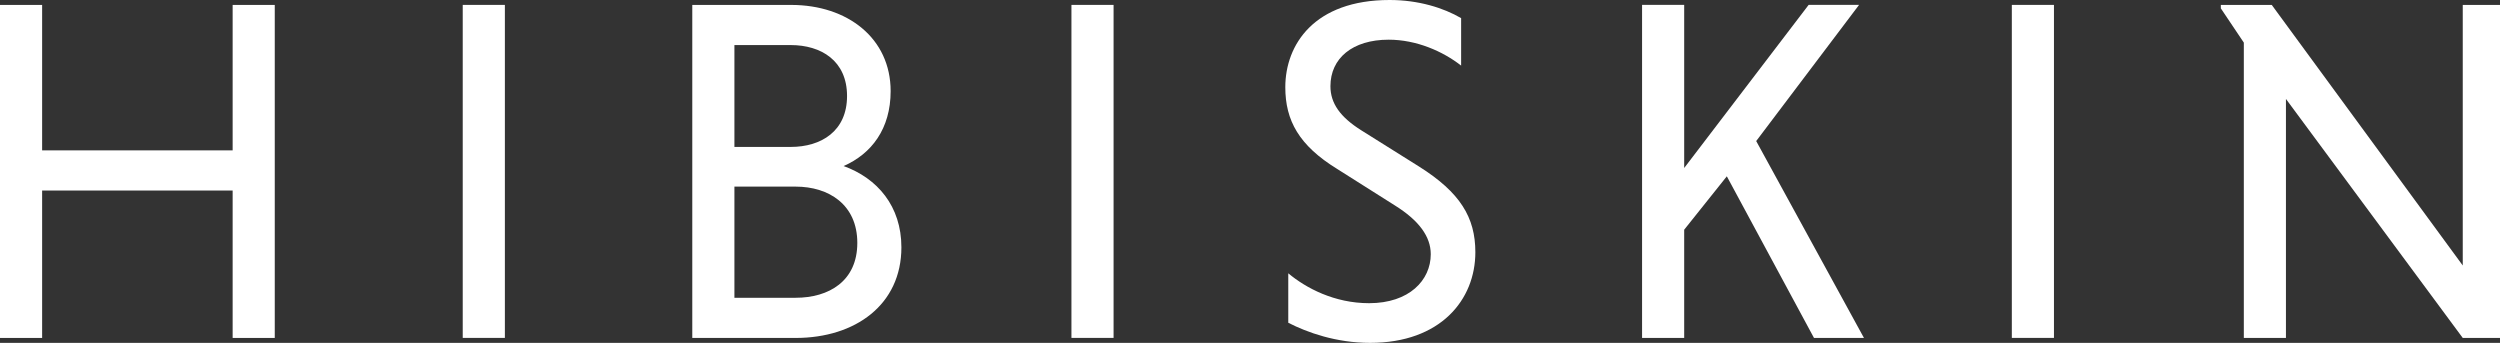
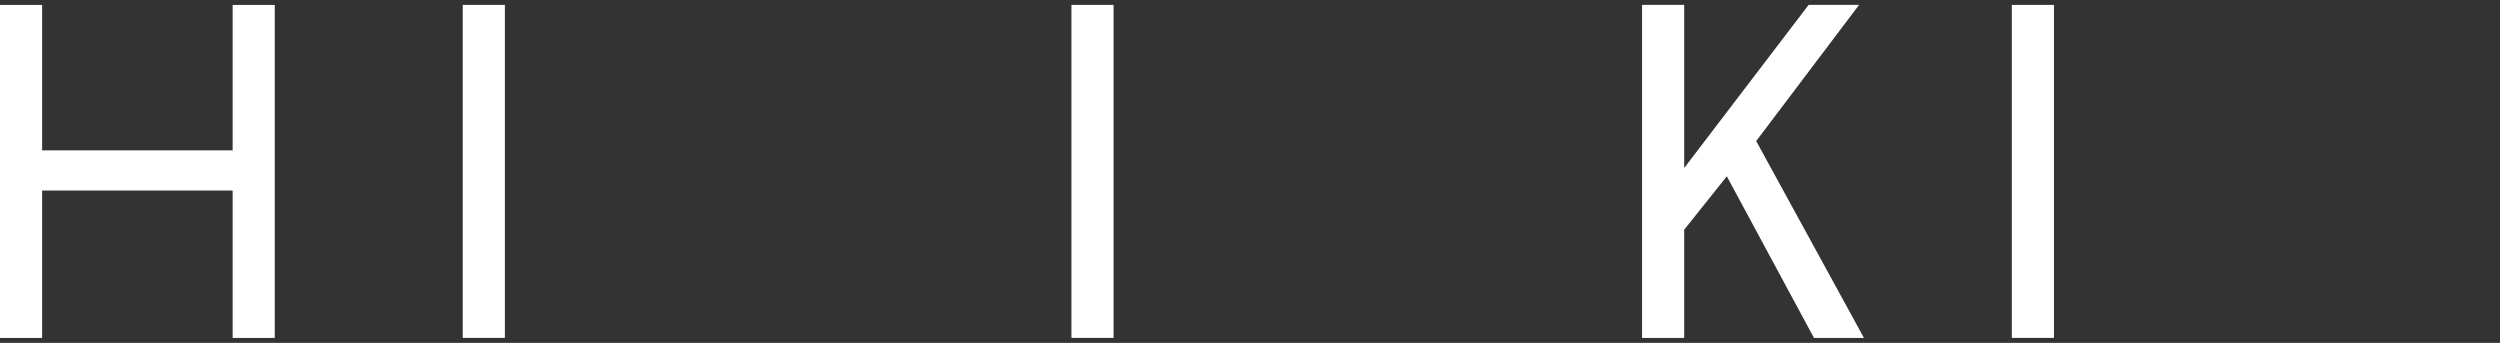
<svg xmlns="http://www.w3.org/2000/svg" version="1.1" id="레이어_1" x="0px" y="0px" width="175px" height="24px" viewBox="0 0 175 24" enable-background="new 0 0 175 24" xml:space="preserve">
  <rect x="0" y="0" width="175" height="24" fill="#333333" stroke="none" />
  <polygon fill="#FFFFFF" points="16.285,13.337 2.949,13.337 2.949,23.656 0,23.656 0,0.345 2.949,0.345 2.949,10.526 16.285,10.526   16.285,0.345 19.233,0.345 19.233,23.656 16.285,23.656 " />
  <rect x="32.391" y="0.343" fill="#FFFFFF" width="2.95" height="23.31" />
-   <path fill="#FFFFFF" d="M48.46,0.345h6.924c3.942,0,6.961,2.331,6.961,6.033c0,2.639-1.338,4.388-3.292,5.245  c2.367,0.856,4.045,2.811,4.045,5.691c0,4.012-3.221,6.342-7.404,6.342H48.46V0.345z M55.352,3.155h-3.943v7.13h3.943  c2.125,0,3.941-1.098,3.941-3.565C59.293,4.251,57.477,3.155,55.352,3.155 M55.693,13.063h-4.284v7.781h4.284  c2.332,0,4.319-1.166,4.319-3.84C60.013,14.331,58.025,13.063,55.693,13.063" />
  <rect x="75.001" y="0.343" fill="#FFFFFF" width="2.949" height="23.31" />
-   <path fill="#FFFFFF" d="M102.281,4.594c-1.268-0.994-3.12-1.816-5.074-1.816c-2.535,0-4.077,1.304-4.077,3.255  c0,1.201,0.685,2.161,2.157,3.087l4.045,2.536c2.882,1.816,3.943,3.564,3.943,6c0,3.326-2.434,6.344-7.369,6.344  c-2.366,0-4.389-0.721-5.727-1.407v-3.462c1.233,1.029,3.225,2.092,5.657,2.092c2.812,0,4.317-1.611,4.317-3.429  c0-1.233-0.823-2.366-2.534-3.428l-4.015-2.539c-2.674-1.645-3.633-3.394-3.633-5.723C89.973,3.12,91.996,0,97.273,0  c2.023,0,3.771,0.549,5.006,1.269v3.325H102.281z" />
  <polygon fill="#FFFFFF" points="114.945,0.343 117.893,0.343 117.893,11.76 126.604,0.343 130.134,0.343 122.934,9.874   130.477,23.655 126.979,23.655 120.878,12.342 117.893,16.08 117.893,23.655 114.945,23.655 " />
  <rect x="140.828" y="0.343" fill="#FFFFFF" width="2.949" height="23.31" />
-   <polygon fill="#FFFFFF" points="160.016,6.926 160.016,23.656 157.068,23.656 157.068,2.984 155.458,0.584 155.458,0.345   159.023,0.345 172.393,18.584 172.393,0.345 175.339,0.345 175.339,23.656 172.393,23.656 " />
</svg>